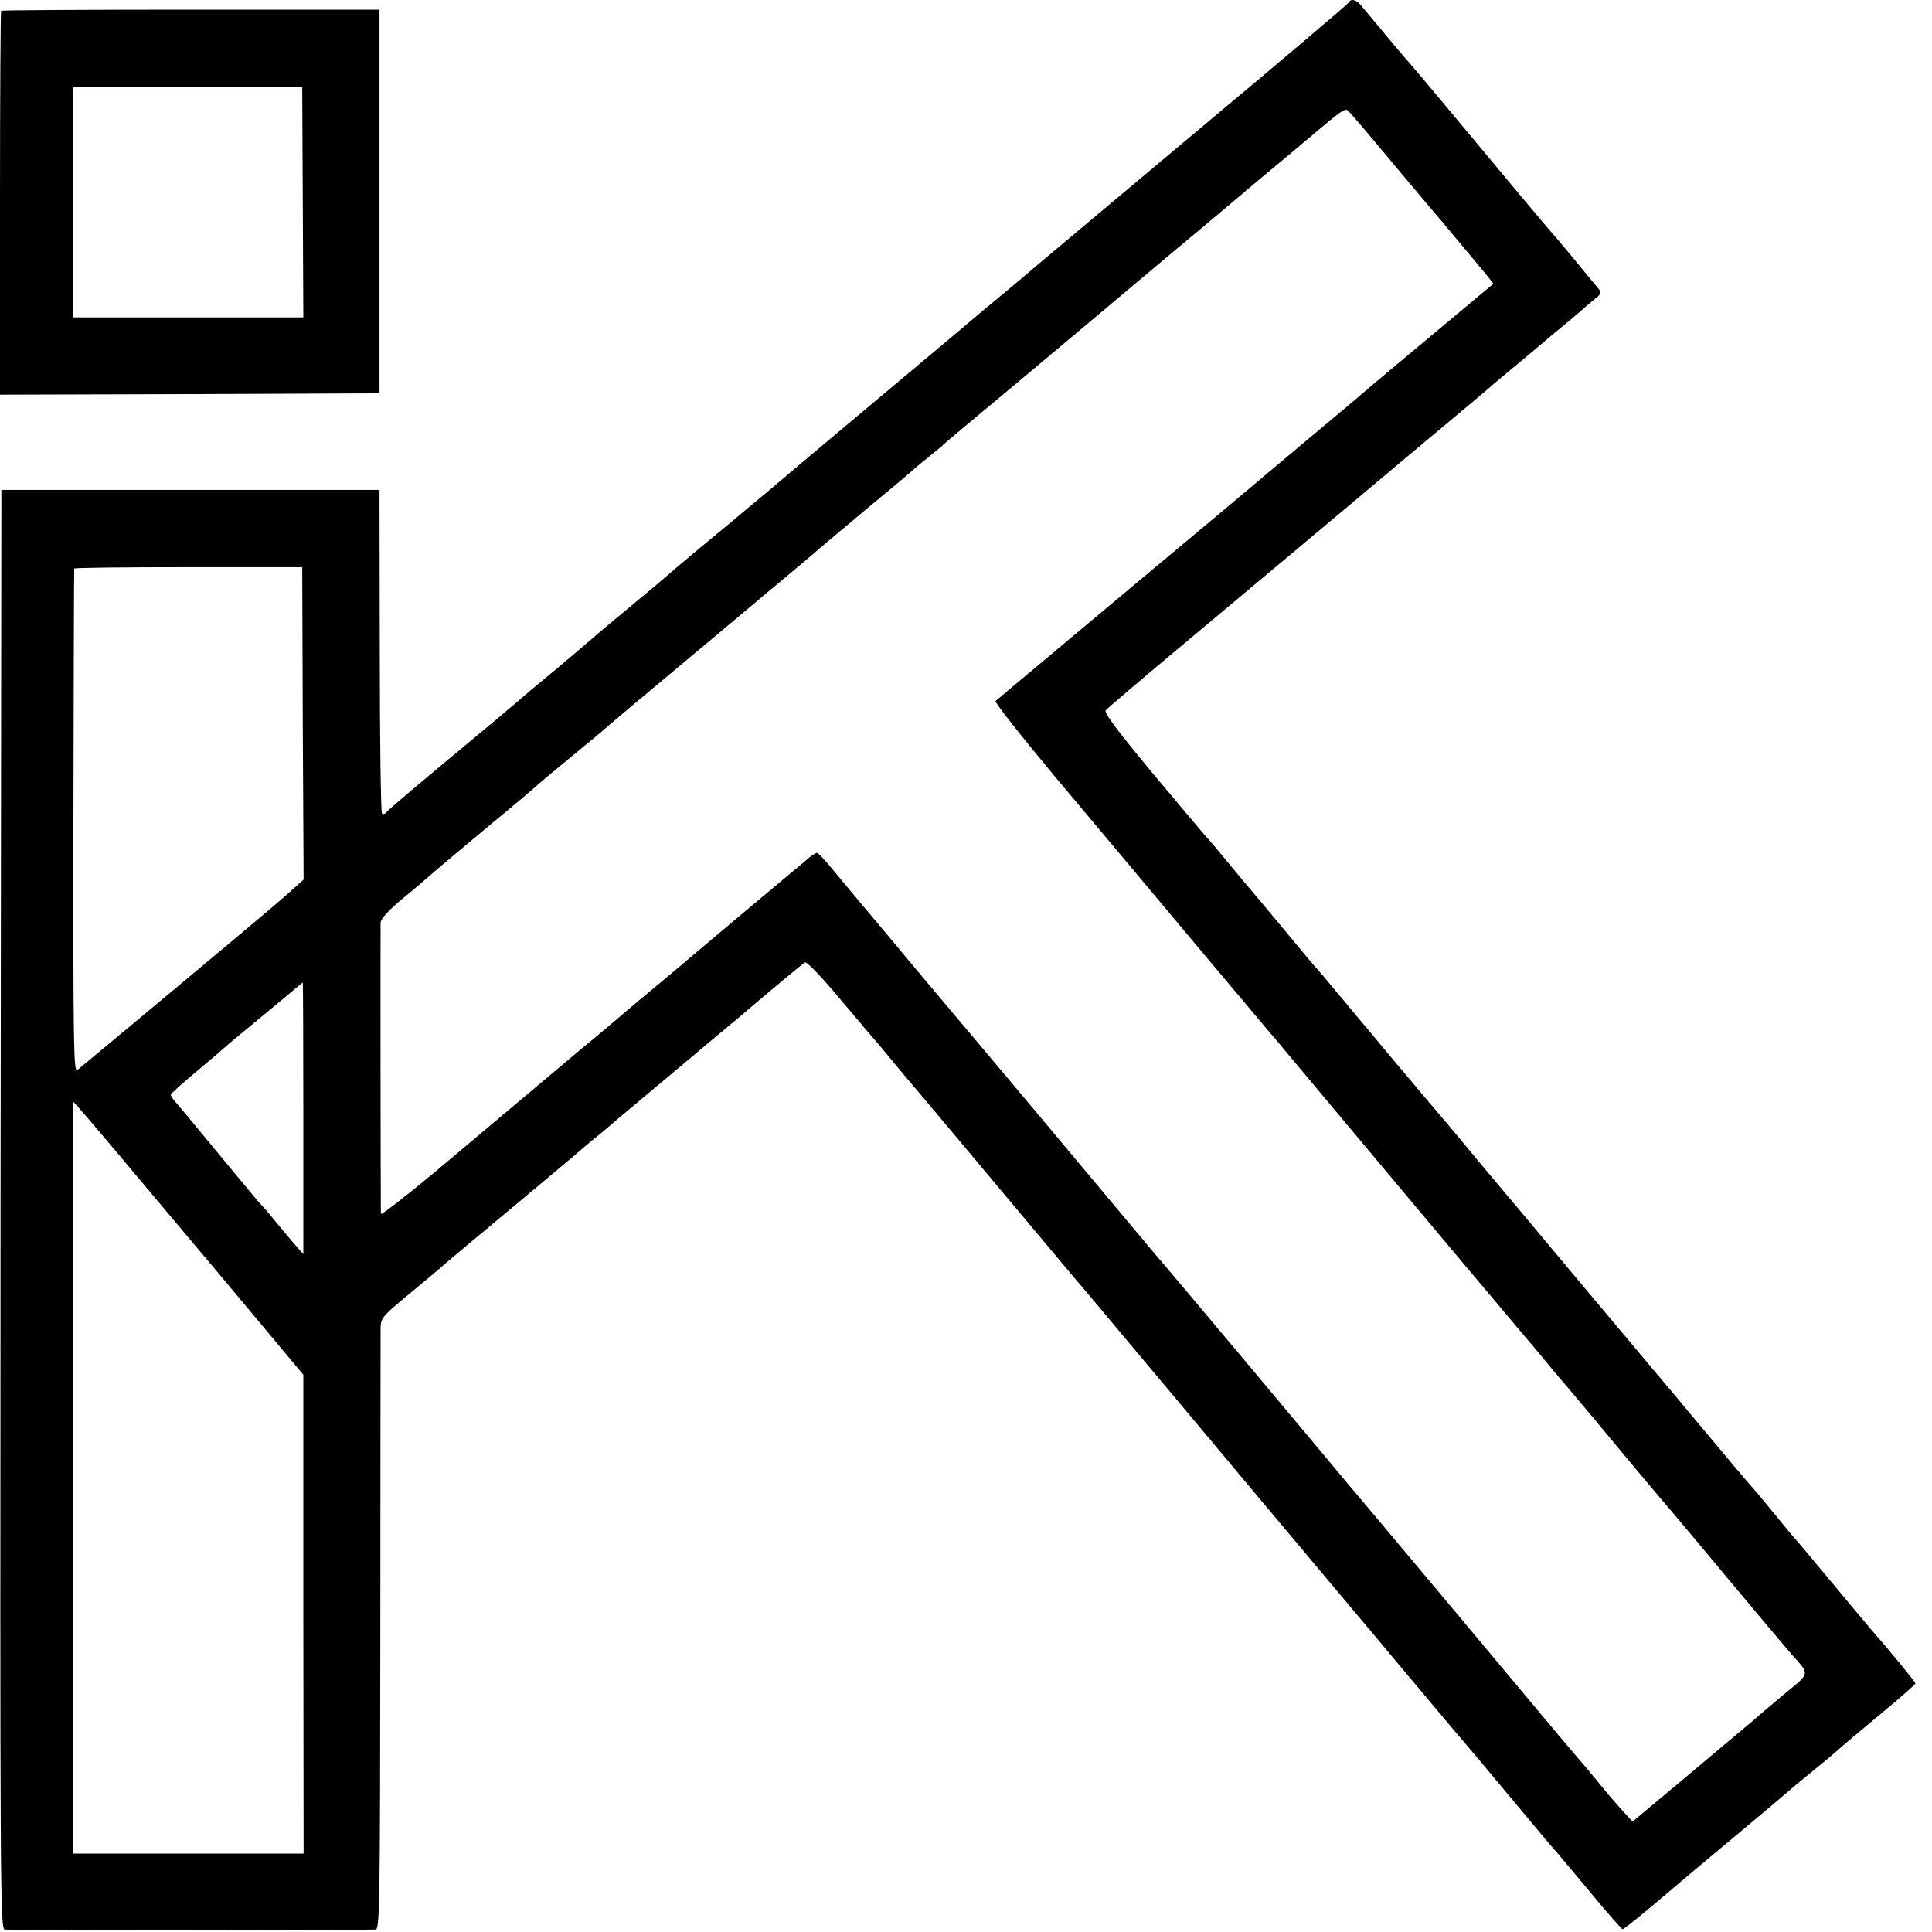
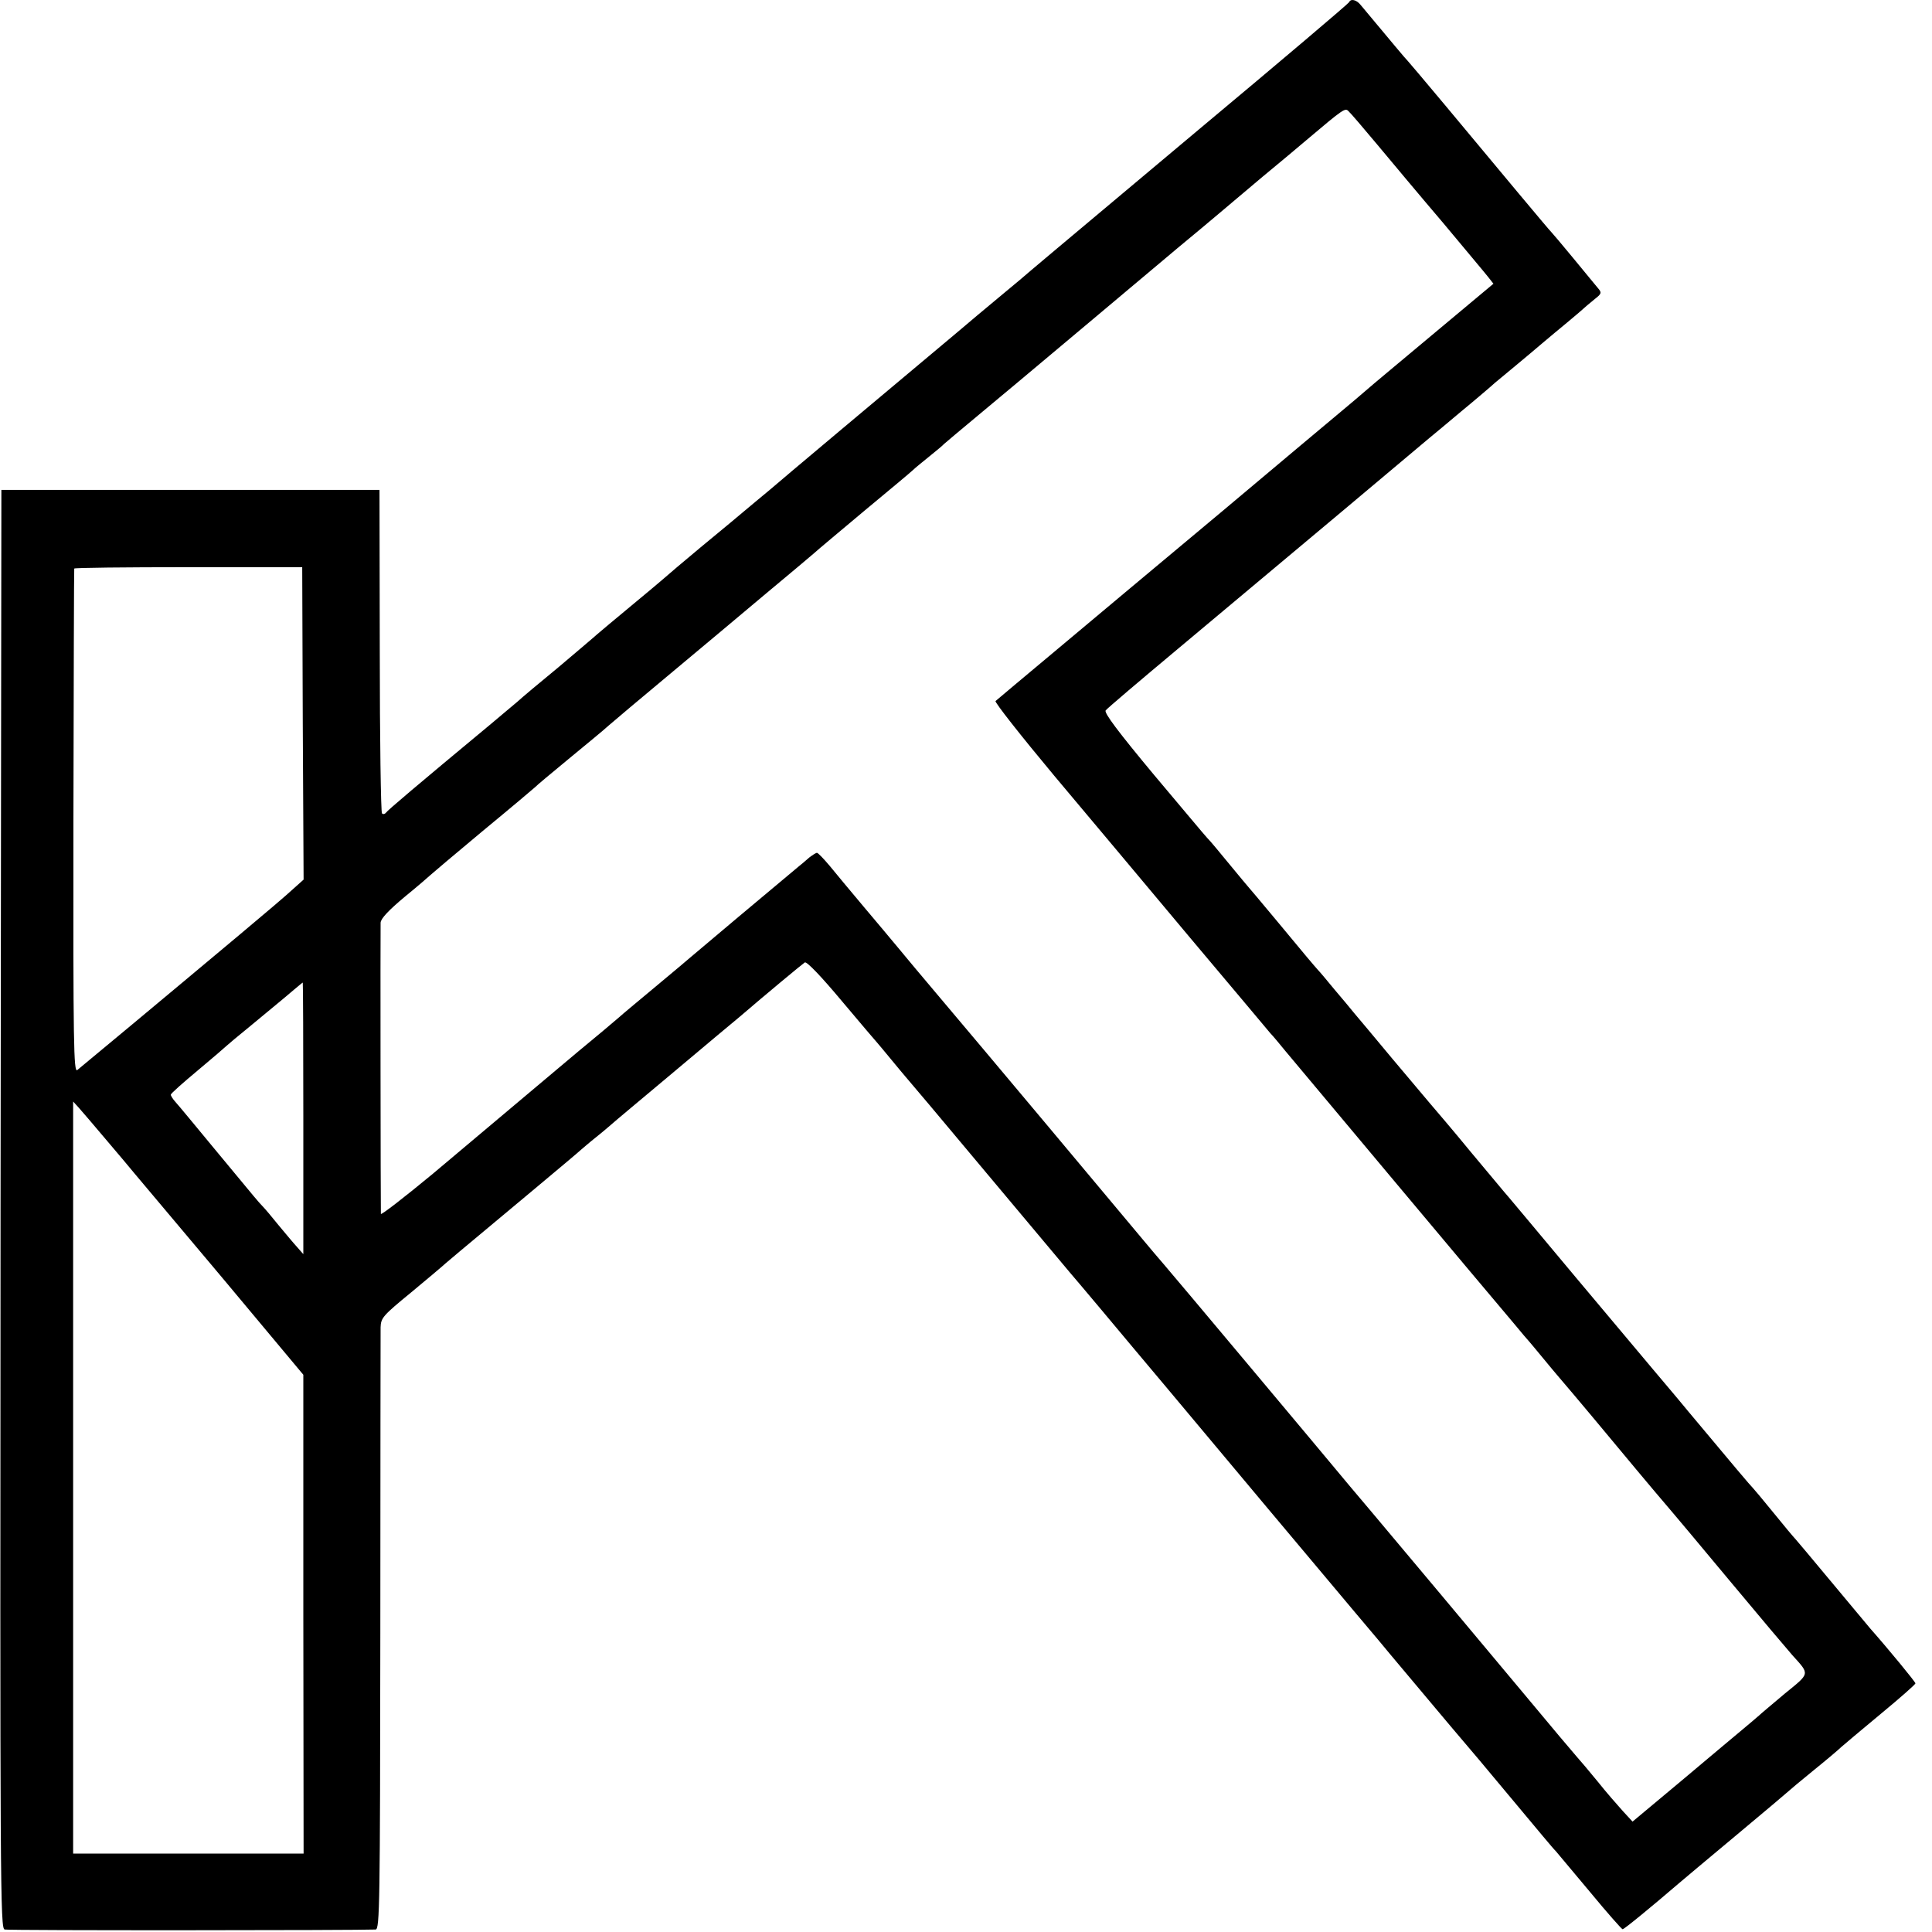
<svg xmlns="http://www.w3.org/2000/svg" version="1.0" width="700pt" height="700pt" viewBox="0 0 700 700" preserveAspectRatio="xMidYMid meet">
  <g transform="translate(0,700) scale(0.1,-0.1)" fill="#000000" stroke="none">
    <path d="M4888 6992 c-1 -4 -246 -212 -543 -460 -546 -458 -614 -515 -645 -542 -10 -8 -39 -33 -66 -55 -26 -22 -67 -56 -90 -75 -22 -19 -63 -53 -90 -76 -214 -179 -644 -540 -664 -558 -14 -11 -79 -66 -145 -121 -66 -54 -152 -126 -191 -159 -39 -34 -82 -70 -95 -81 -133 -110 -205 -171 -209 -175 -3 -3 -60 -51 -126 -107 -67 -55 -135 -112 -150 -126 -16 -13 -58 -49 -94 -79 -271 -225 -376 -314 -382 -323 -4 -5 -10 -6 -14 -2 -4 4 -8 269 -8 589 l-1 583 -685 0 -685 0 -3 -2606 c-2 -2477 -1 -2607 15 -2610 15 -4 1288 -3 1344 0 15 1 16 94 17 1074 0 589 1 1088 1 1108 1 34 9 43 109 125 59 49 109 91 112 94 5 5 59 51 340 285 85 71 160 134 166 140 6 5 30 26 54 45 24 19 48 40 54 45 6 6 108 91 226 190 118 99 226 190 240 201 93 80 227 191 236 197 7 4 59 -50 135 -141 68 -81 126 -149 129 -152 3 -3 25 -30 50 -60 25 -30 47 -57 50 -60 3 -3 134 -158 290 -345 157 -187 294 -351 306 -365 12 -14 63 -74 114 -135 50 -60 101 -121 113 -135 23 -27 158 -188 486 -580 113 -135 257 -306 319 -380 63 -74 121 -144 130 -155 64 -76 233 -278 265 -315 48 -57 40 -46 193 -230 71 -85 134 -161 141 -167 6 -7 62 -74 124 -148 61 -74 115 -135 118 -135 6 0 109 85 201 164 14 12 108 91 210 176 102 85 187 157 190 160 3 3 43 37 90 75 47 38 92 76 101 85 9 8 73 62 143 120 69 57 126 107 126 111 0 5 -96 122 -164 199 -12 14 -66 79 -121 145 -111 133 -135 162 -150 179 -6 6 -42 49 -80 96 -38 47 -72 87 -75 90 -5 4 -70 81 -232 275 -9 11 -67 81 -130 155 -62 74 -187 223 -277 330 -164 197 -228 272 -246 294 -6 6 -66 79 -135 161 -68 83 -135 161 -147 175 -12 14 -74 88 -139 165 -64 77 -126 151 -138 165 -11 14 -43 52 -71 85 -27 33 -54 65 -60 71 -16 18 -45 52 -150 179 -55 66 -102 122 -105 125 -3 3 -25 30 -50 60 -62 75 -83 101 -96 114 -6 6 -93 110 -194 230 -129 155 -180 223 -174 232 5 7 124 108 264 225 378 316 881 738 910 763 14 11 66 55 115 96 50 41 95 80 101 85 6 6 32 28 59 50 27 22 67 56 90 75 22 19 63 53 89 75 27 22 65 54 85 71 20 18 47 41 61 52 23 18 24 22 9 39 -8 10 -49 59 -89 108 -41 50 -77 92 -80 95 -6 5 -176 209 -385 460 -71 85 -132 157 -135 160 -5 4 -53 62 -170 202 -15 19 -36 24 -42 10z m103 -517 c50 -60 157 -188 238 -283 80 -96 154 -184 164 -197 l18 -23 -213 -178 c-117 -98 -229 -191 -248 -208 -20 -17 -58 -50 -85 -72 -28 -23 -223 -187 -435 -365 -212 -177 -482 -403 -600 -502 -118 -99 -219 -183 -223 -187 -4 -4 92 -126 213 -271 122 -145 344 -410 493 -588 150 -178 280 -333 290 -345 11 -11 35 -41 55 -65 87 -104 714 -853 827 -986 27 -33 52 -62 55 -65 3 -3 25 -30 50 -60 25 -30 47 -57 50 -60 3 -3 98 -115 210 -250 112 -135 207 -247 210 -250 3 -3 95 -113 205 -245 110 -132 213 -254 229 -272 64 -71 65 -64 -27 -139 -45 -38 -87 -73 -93 -79 -6 -5 -32 -28 -59 -50 -26 -22 -127 -106 -224 -188 l-176 -147 -35 38 c-19 21 -61 69 -92 108 -31 38 -65 78 -75 89 -10 11 -95 112 -189 225 -171 205 -446 533 -557 665 -33 39 -67 79 -76 90 -82 99 -651 778 -675 805 -17 20 -50 58 -72 85 -94 113 -595 711 -739 881 -60 71 -128 152 -150 179 -22 26 -78 94 -125 149 -47 56 -103 123 -124 149 -22 26 -42 47 -46 47 -4 0 -16 -8 -28 -17 -11 -10 -29 -25 -39 -33 -58 -48 -389 -326 -393 -330 -3 -3 -59 -50 -125 -105 -66 -55 -125 -104 -131 -110 -6 -5 -33 -28 -59 -50 -27 -22 -135 -112 -239 -200 -105 -88 -275 -231 -378 -318 -104 -86 -188 -151 -188 -145 -1 21 -2 1031 -1 1055 1 15 29 45 89 95 48 39 89 75 92 78 3 3 88 75 190 160 102 84 187 156 190 159 3 4 57 49 120 101 63 52 129 106 145 121 17 15 118 100 226 190 108 90 263 220 345 289 82 68 160 134 174 146 14 13 97 82 185 156 88 73 166 138 173 145 7 7 34 29 60 50 26 21 49 40 52 44 3 3 59 50 125 105 66 55 131 109 145 121 109 91 380 319 580 487 52 43 118 98 145 121 28 24 100 84 160 135 61 50 132 110 158 132 136 115 141 118 153 105 7 -6 54 -61 105 -122z m-3894 -2096 l3 -566 -38 -34 c-20 -19 -107 -93 -192 -164 -272 -228 -575 -480 -590 -492 -13 -10 -15 91 -14 900 1 502 2 914 3 917 0 3 187 5 414 5 l412 0 2 -566z m2 -1431 l0 -492 -22 25 c-12 13 -42 49 -67 79 -24 30 -51 62 -60 71 -17 18 -11 11 -175 209 -66 80 -128 155 -139 167 -10 11 -18 24 -17 27 0 4 44 43 98 88 54 45 100 85 103 88 3 3 43 37 90 75 89 74 107 88 155 129 17 14 31 26 32 26 1 0 2 -221 2 -492z m-714 -78 c44 -52 90 -106 101 -120 12 -14 155 -184 318 -378 l295 -353 0 -867 1 -868 -418 0 -417 0 0 1363 0 1362 20 -22 c11 -12 56 -65 100 -117z" />
-     <path d="M4 6961 c-2 -2 -4 -316 -4 -698 l0 -693 688 2 687 3 0 695 0 695 -683 0 c-376 0 -685 -2 -688 -4z m1093 -693 l2 -418 -417 0 -417 0 0 418 0 417 415 0 415 0 2 -417z" />
  </g>
</svg>